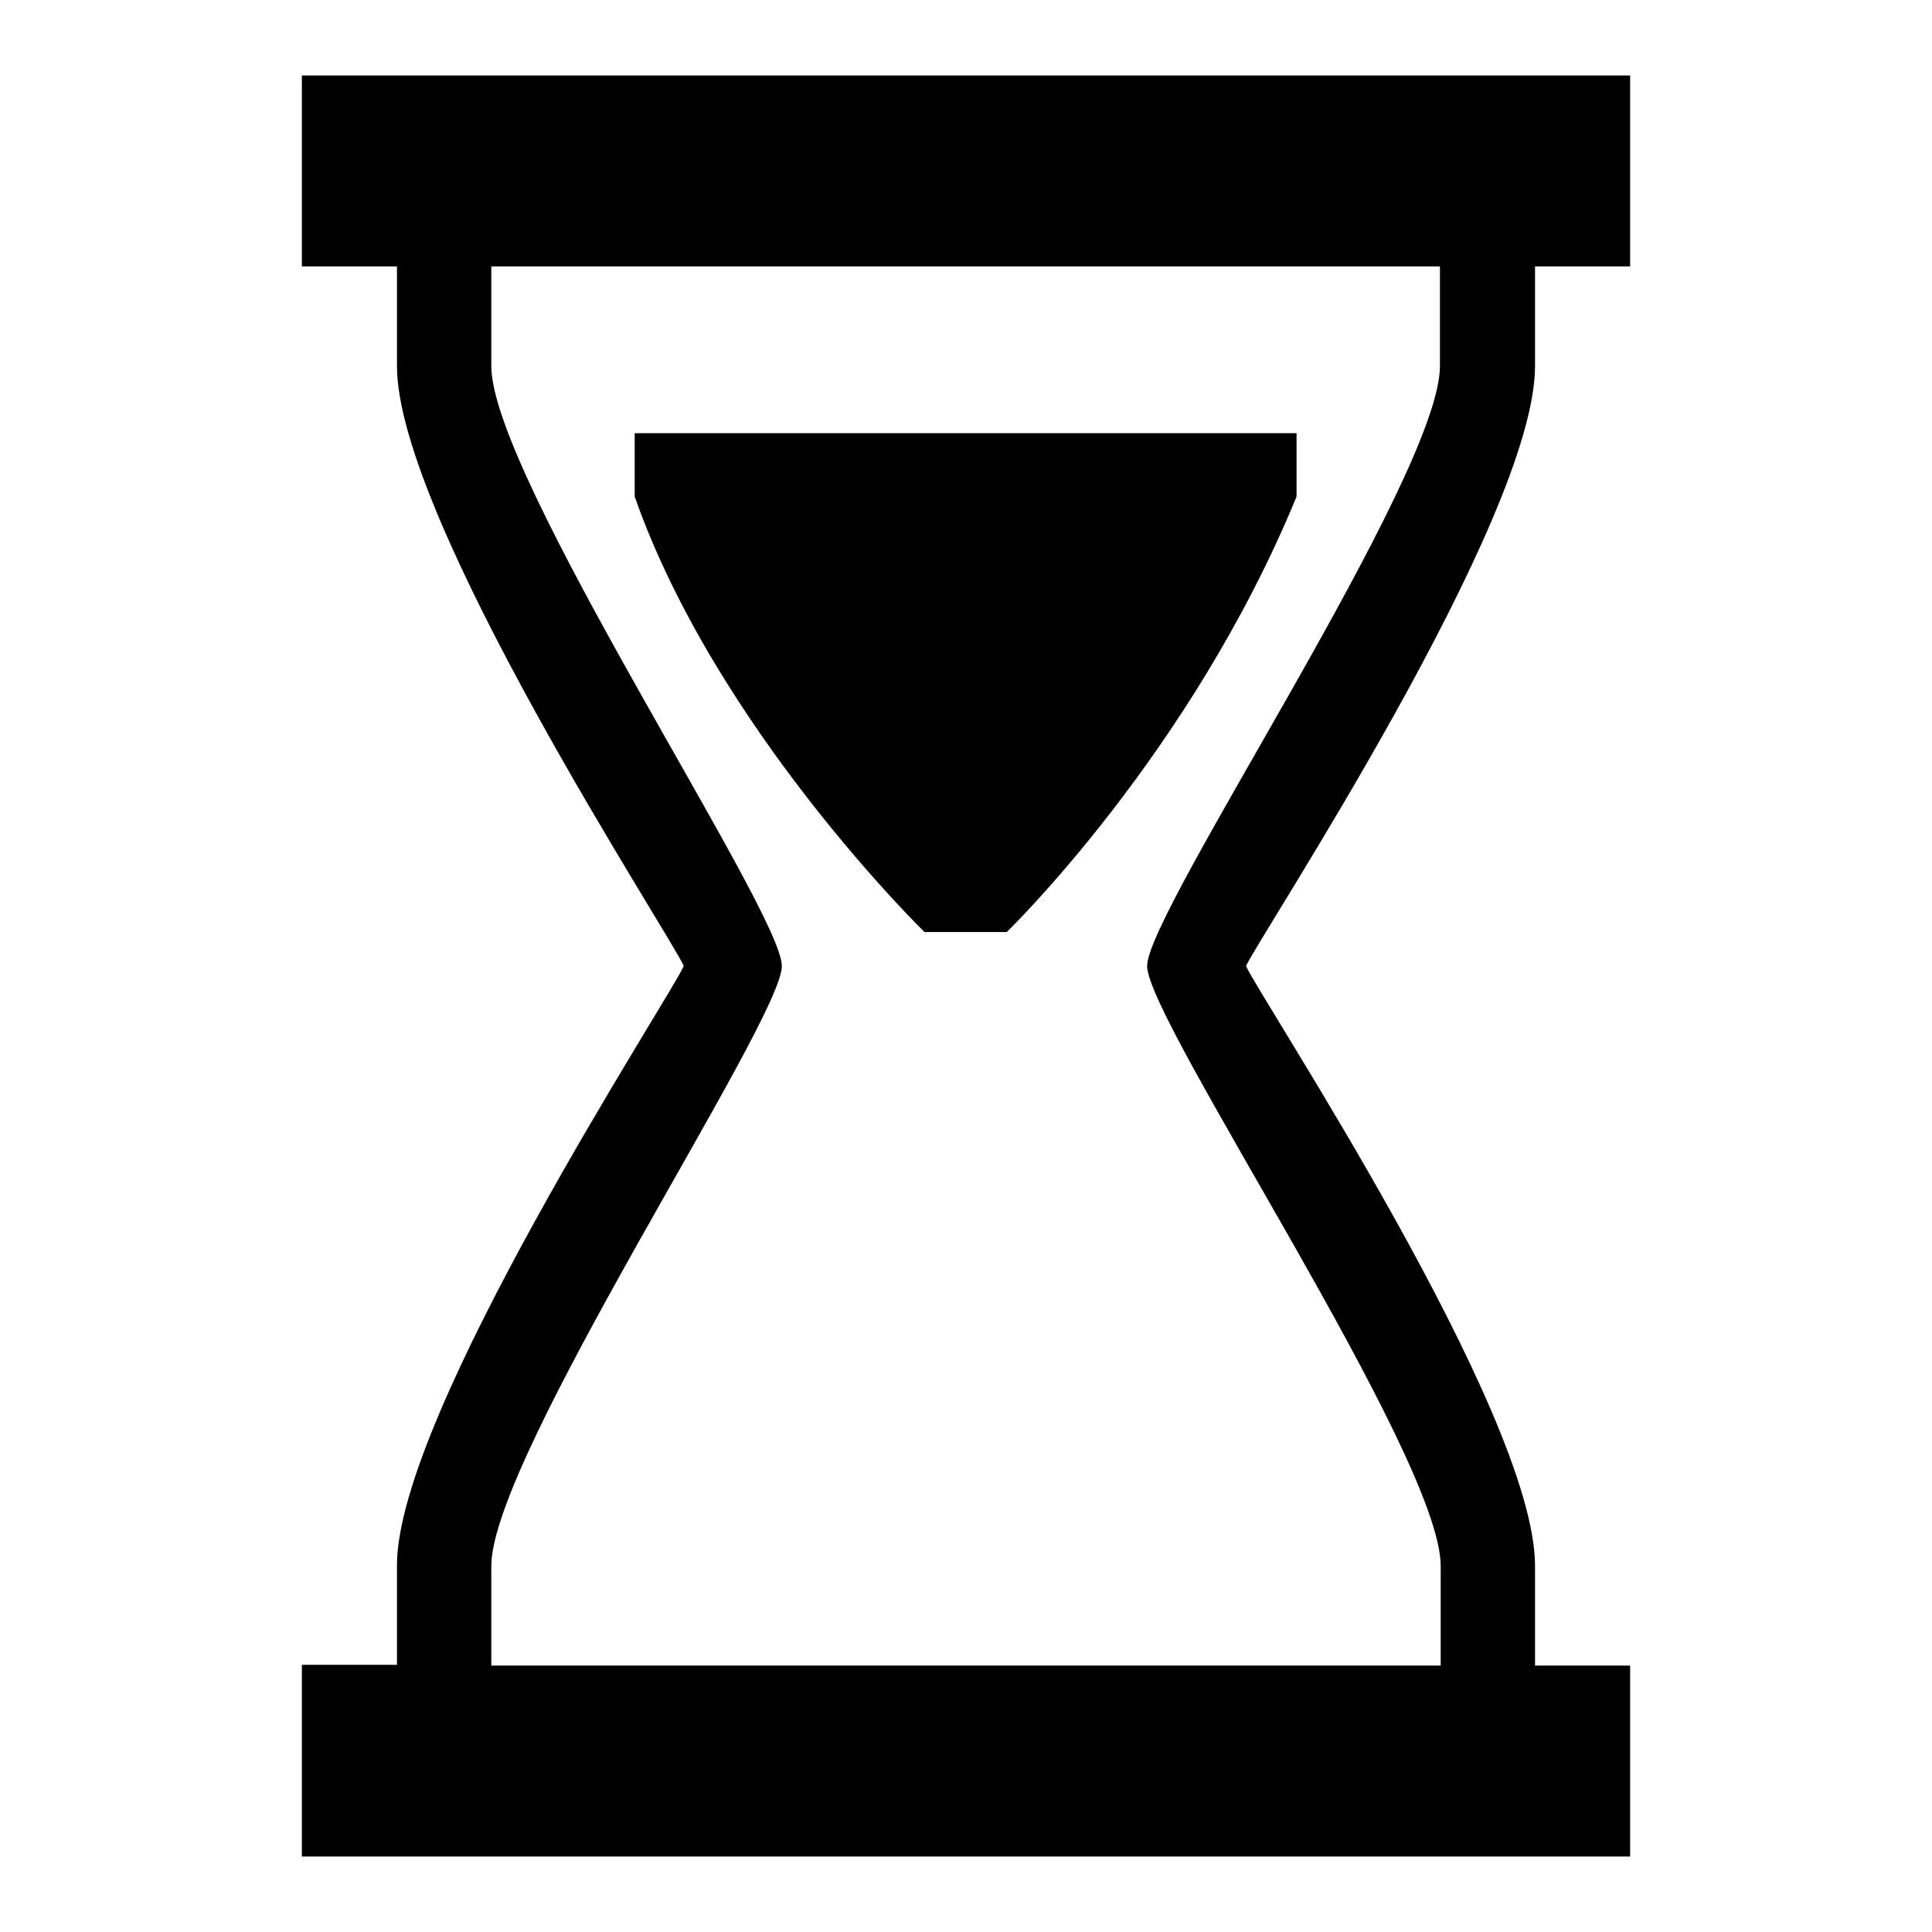
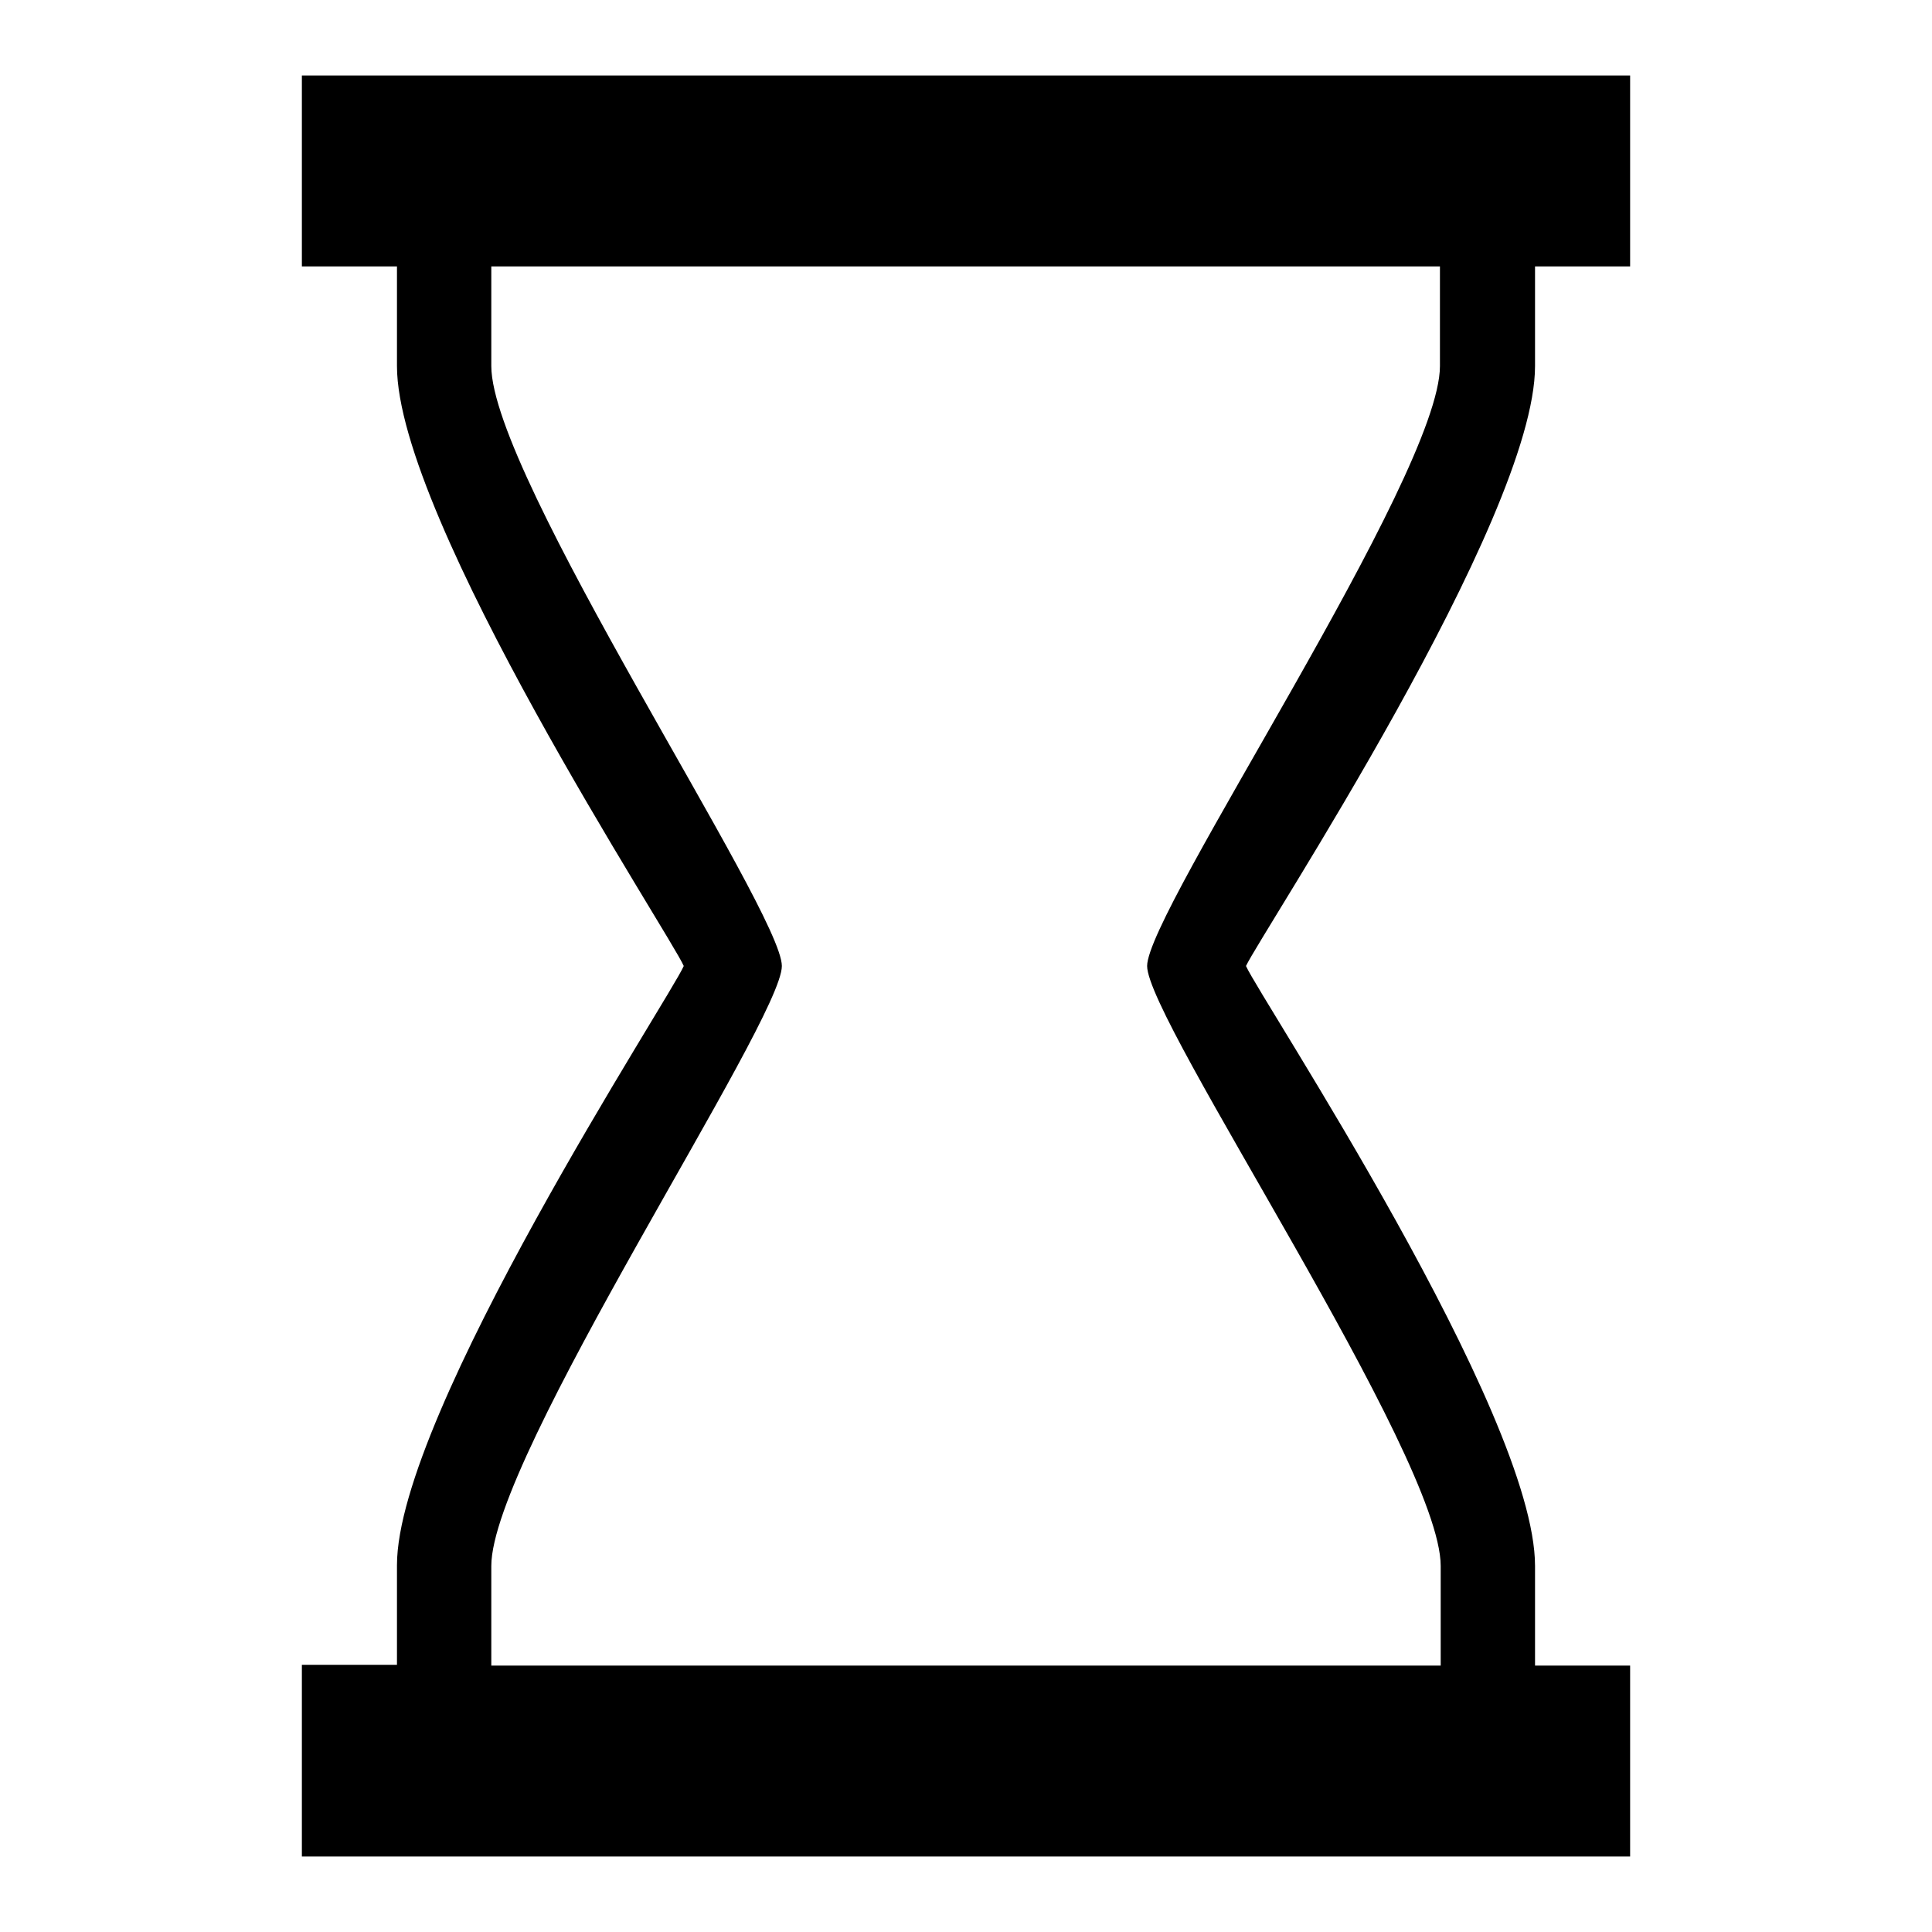
<svg xmlns="http://www.w3.org/2000/svg" version="1.1" x="0px" y="0px" viewBox="0 0 256 256" enable-background="new 0 0 256 256" xml:space="preserve">
  <g>
    <g>
      <g>
-         <path fill="#000000" d="M122.5,123.5c0,0-27.6-26.9-38.4-57.7v-8.4h87.7v8.4c-14,34.1-38.4,57.7-38.4,57.7H122.5z" />
        <path fill="#000000" d="M203.4,48.5V35.3H216V10H40v25.3h12.6v13.2c0,20.3,36.3,75.5,38,79.5c-1.7,4-38,59.3-38,79.4v13.2H40V246h176v-25.3h-12.6v-13.2c0-20.3-36.4-75.2-38.3-79.5C167.1,123.7,203.4,68.8,203.4,48.5z M190.9,207.5v13.2H65.1v-13.2c0-14.5,38.5-72.2,38.5-79.5c0-7.3-38.5-64.9-38.5-79.5V35.3h125.7v13.2c0,14.6-38.8,72.2-38.8,79.5C152,135.3,190.9,192.9,190.9,207.5z" />
      </g>
      <g />
      <g />
      <g />
      <g />
      <g />
      <g />
      <g />
      <g />
      <g />
      <g />
      <g />
      <g />
      <g />
      <g />
      <g />
    </g>
  </g>
</svg>